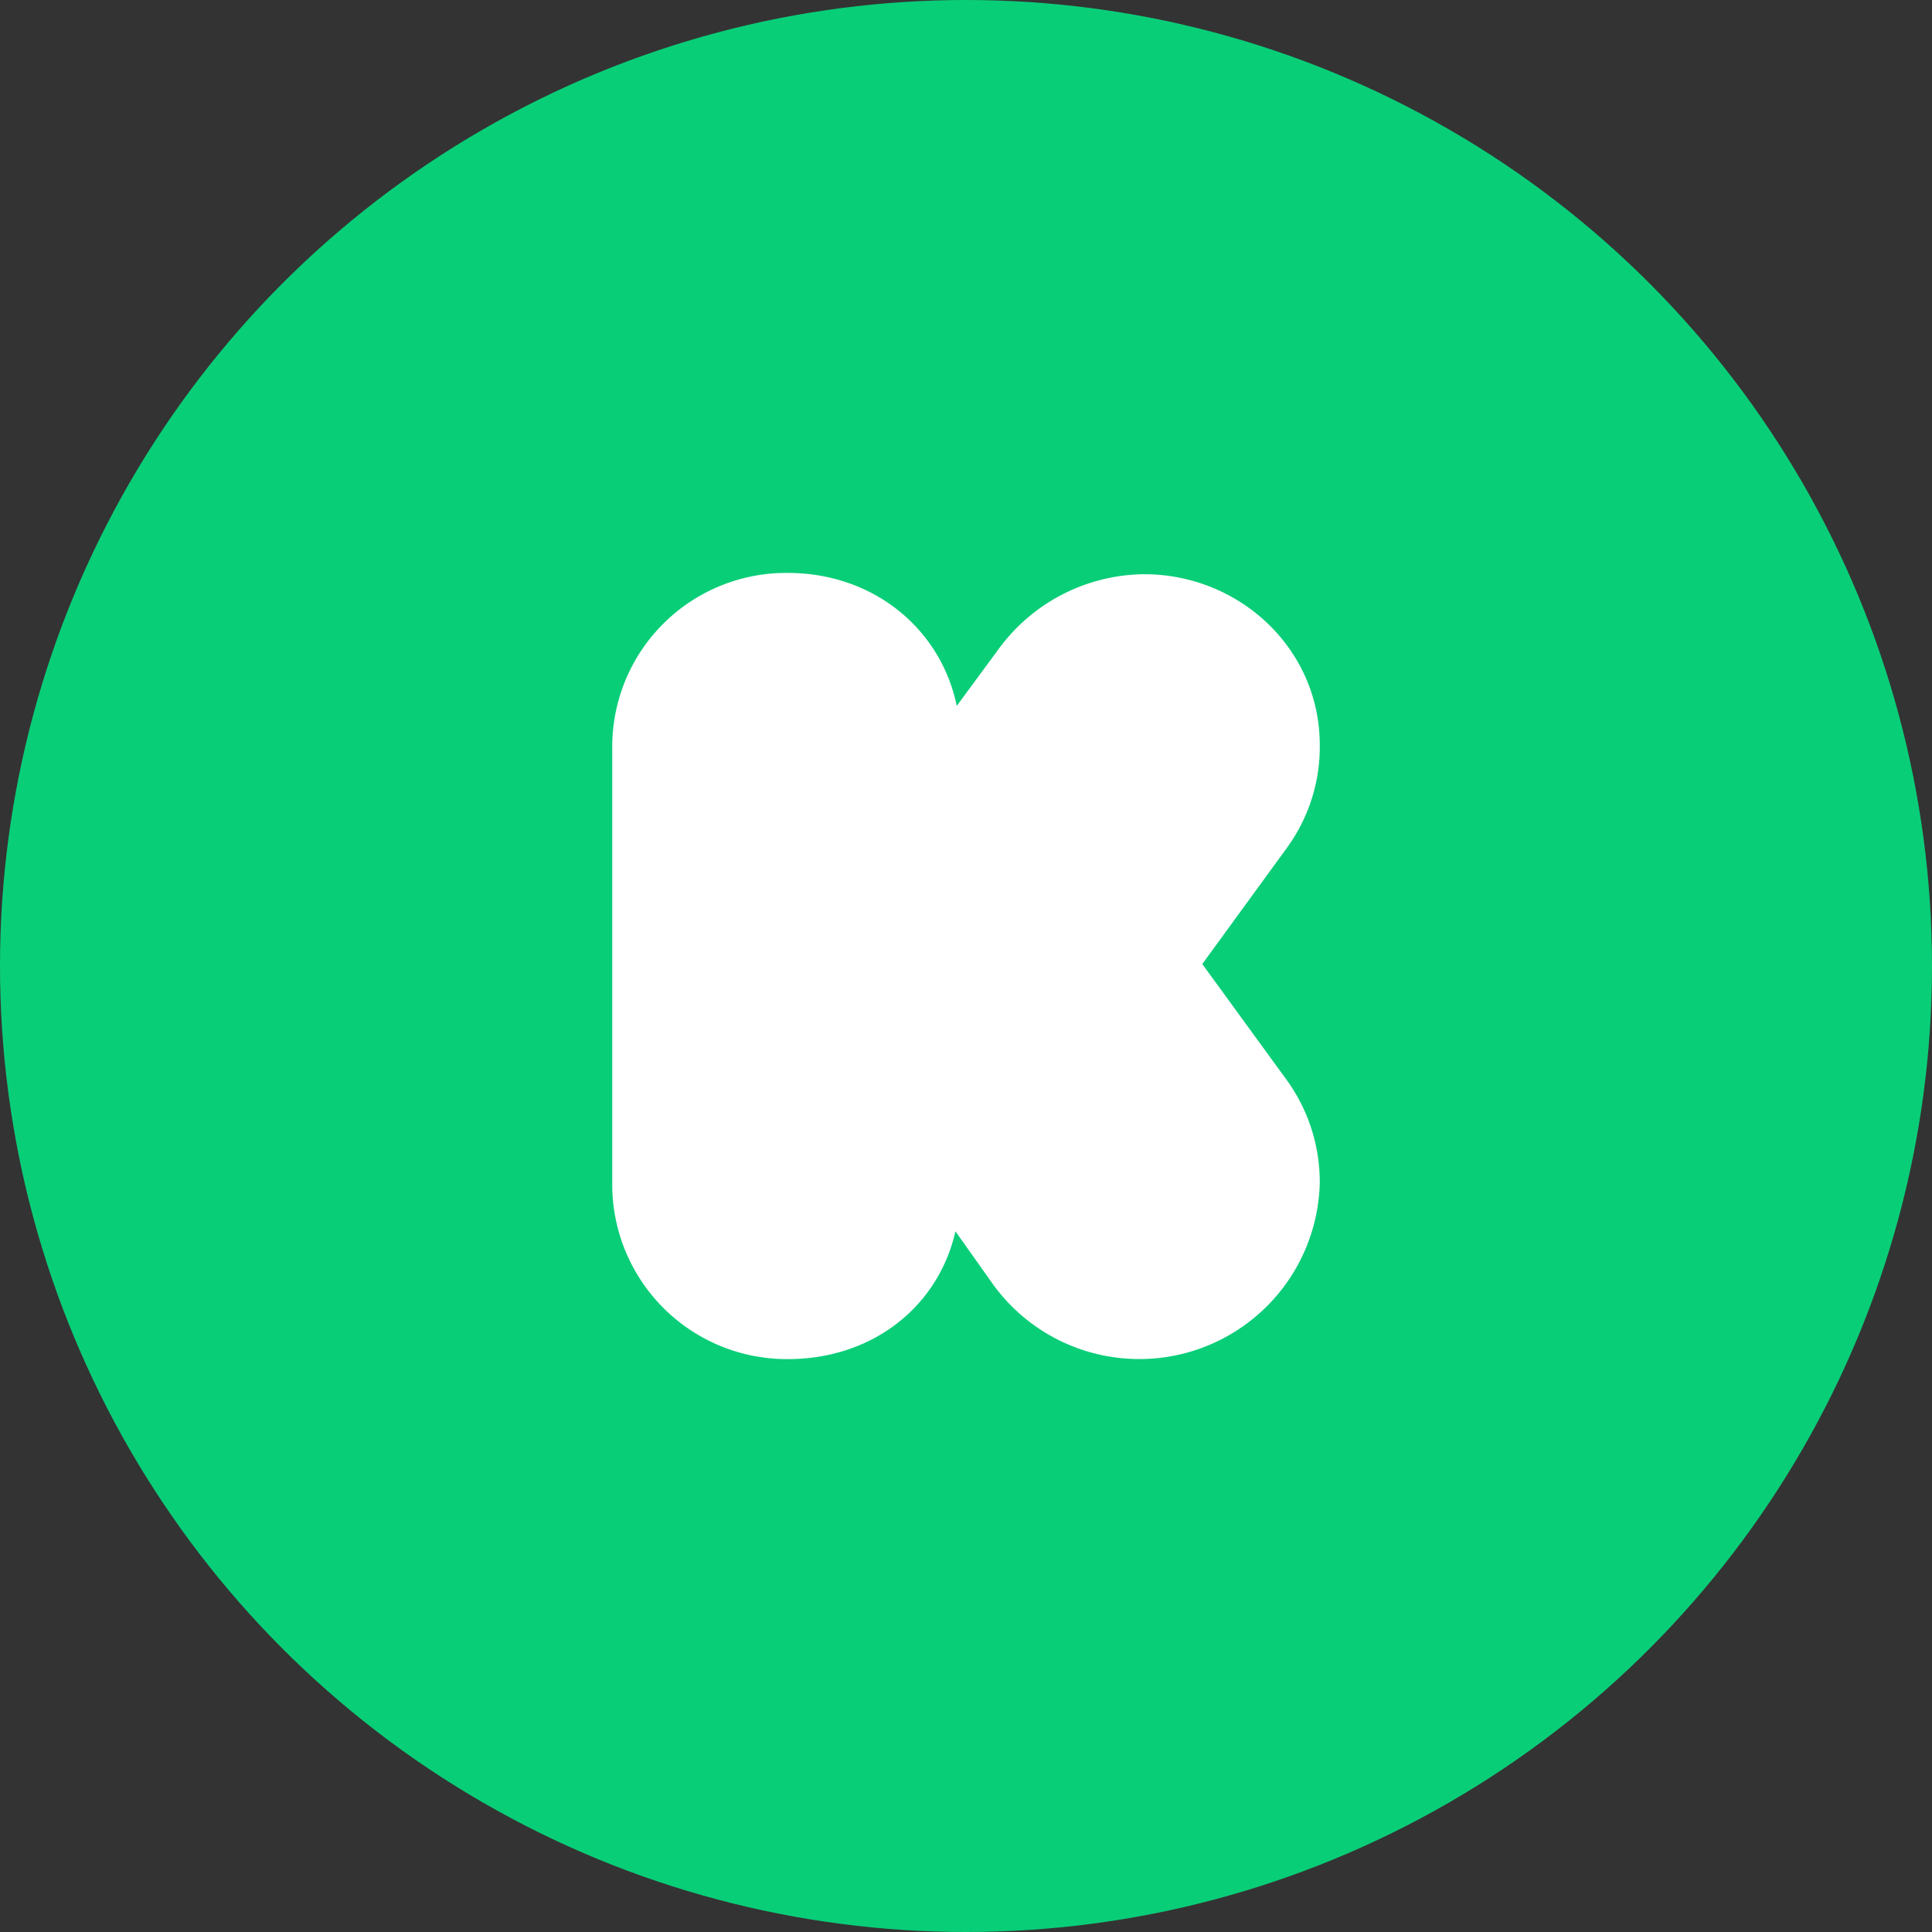
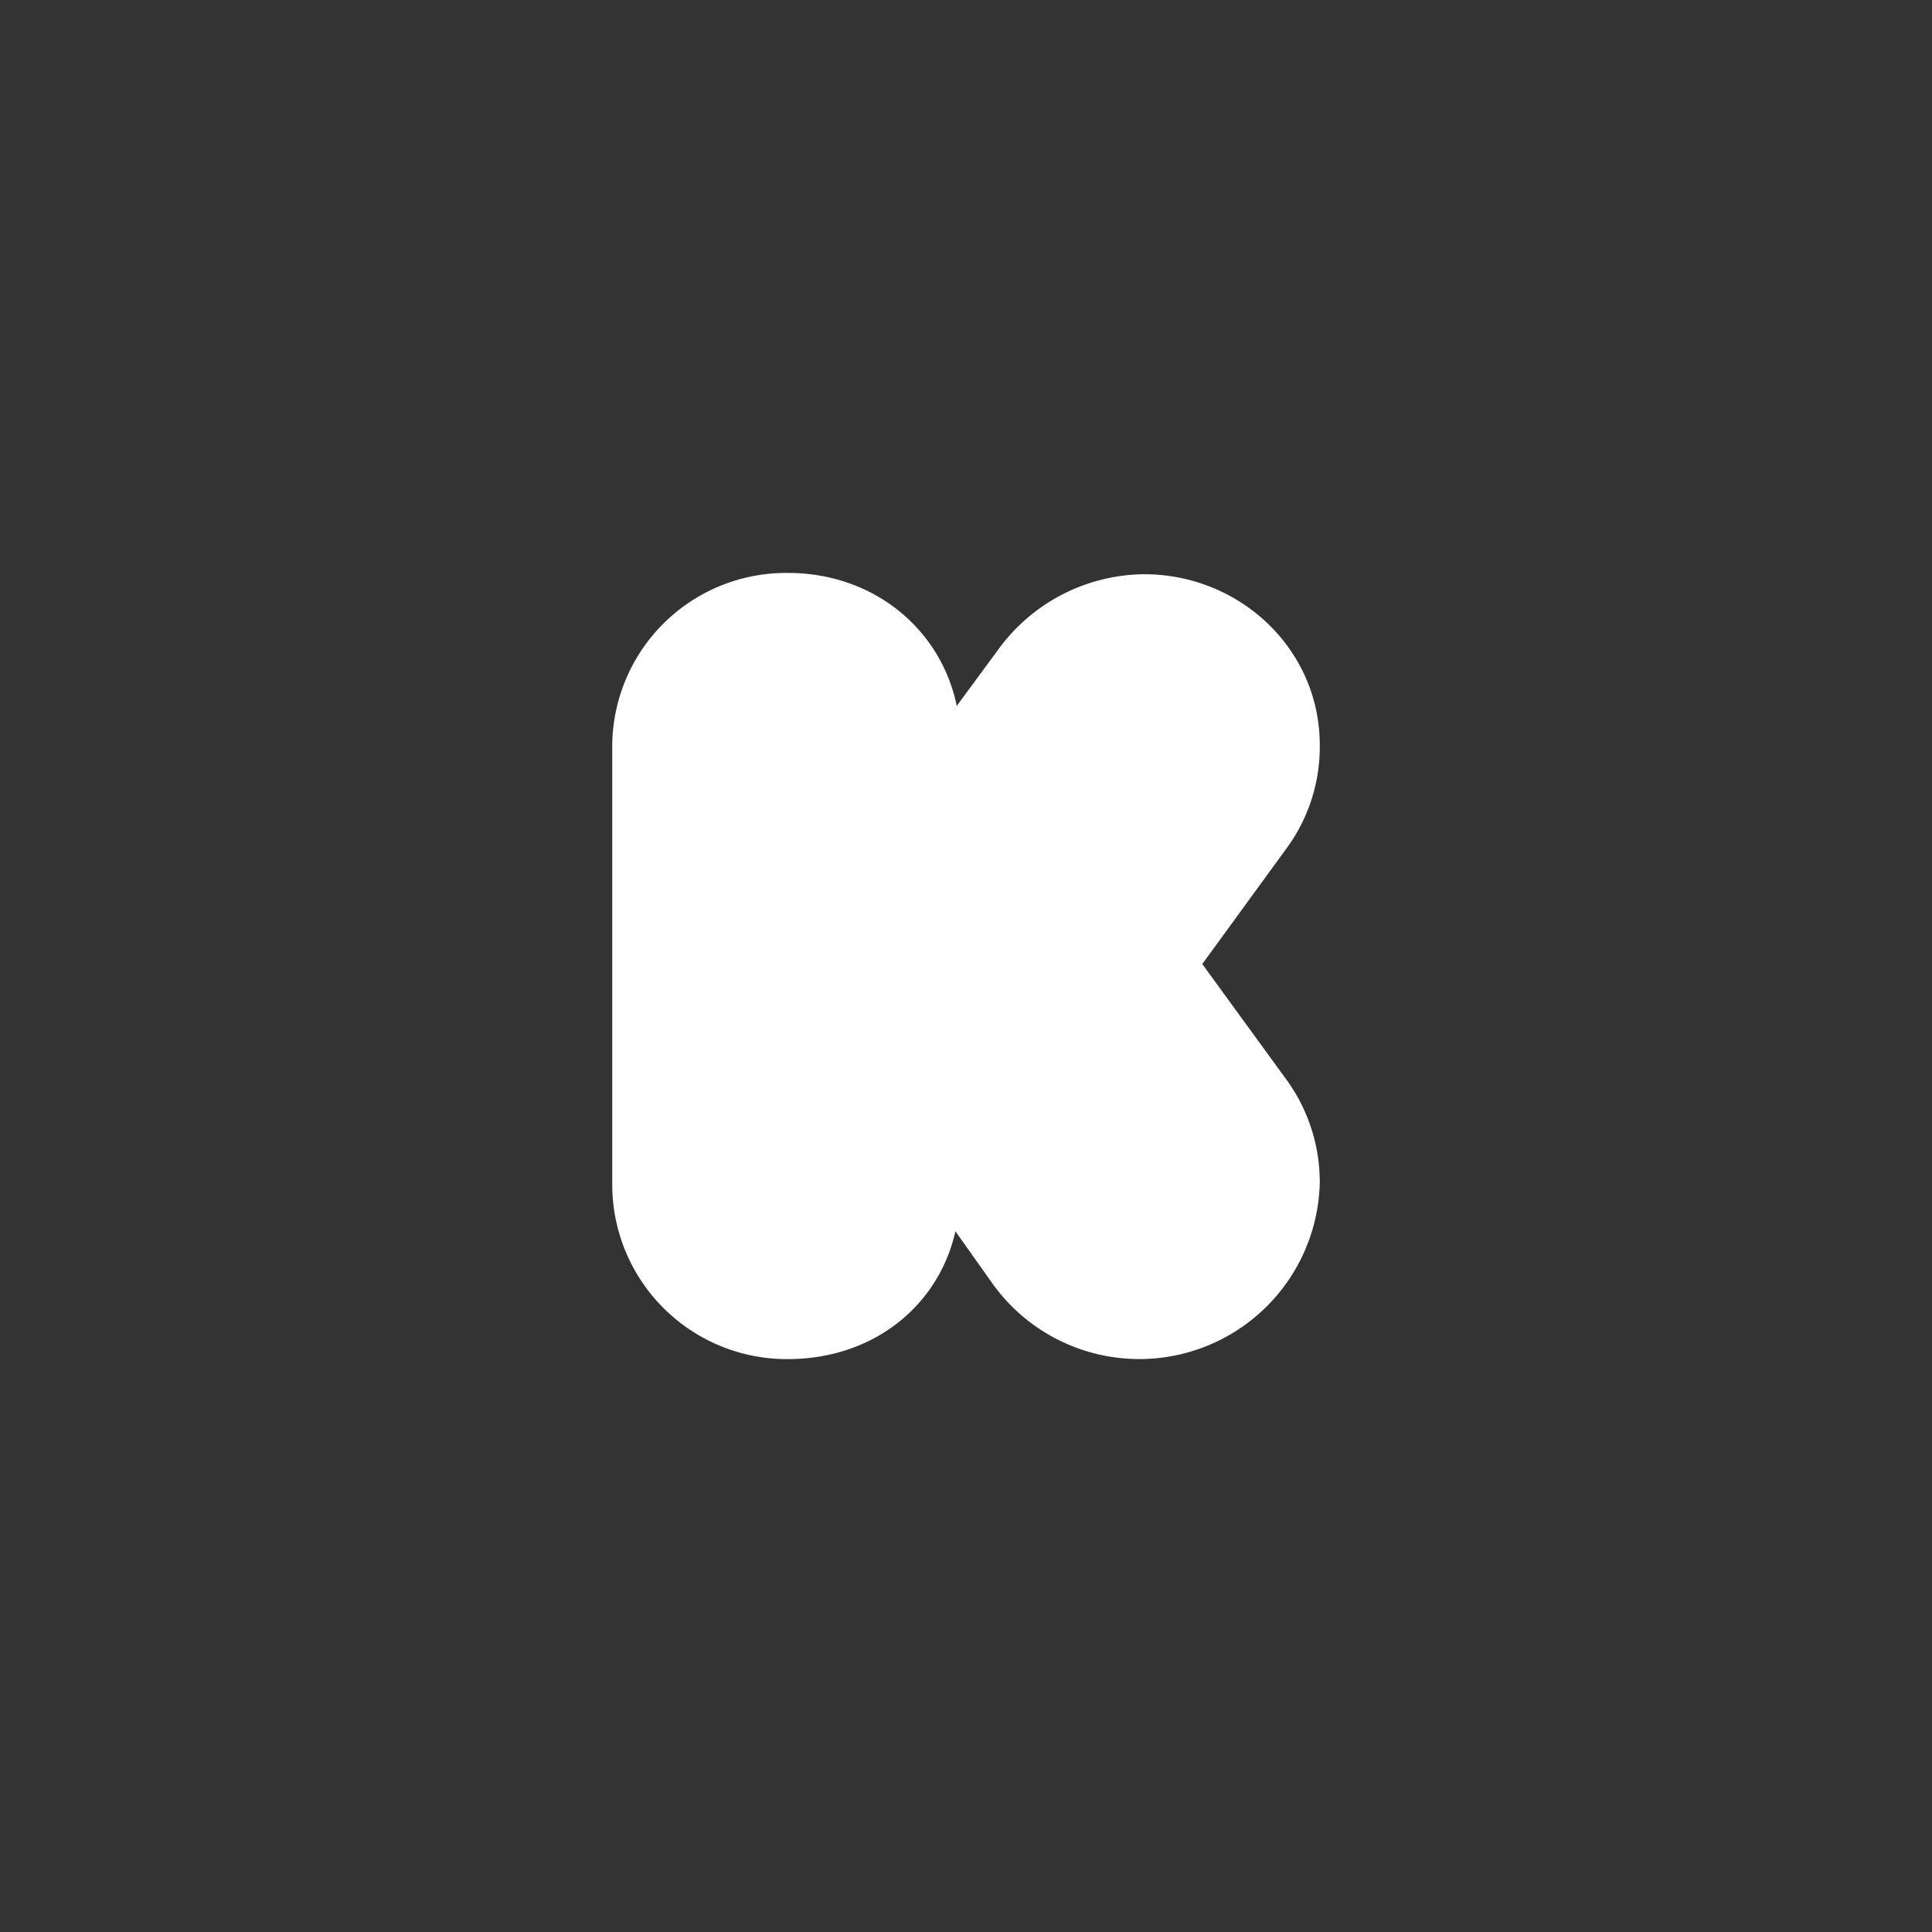
<svg xmlns="http://www.w3.org/2000/svg" width="195" height="195" viewBox="0 0 195 195">
  <rect x="0" y="0" width="195" height="195" fill="#333333" stroke="none" />
  <g id="Grupo_76878" data-name="Grupo 76878" transform="translate(-845 -2555)">
-     <circle id="Elipse_10" data-name="Elipse 10" cx="97.5" cy="97.5" r="97.5" transform="translate(845 2555)" fill="#09ce78" />
    <path id="Caminho_82596" data-name="Caminho 82596" d="M71.412,61.581A18.22,18.22,0,0,1,38.37,71.713l-3.73-5.263c-1.732,7.632-8.394,12.9-16.92,12.9A17.63,17.63,0,0,1,0,61.713V17.632A17.547,17.547,0,0,1,17.72,0c8.66,0,15.454,5.659,17.053,13.422l4.263-5.79A18.387,18.387,0,0,1,53.692.131c9.592,0,17.72,7.5,17.72,17.237a17.286,17.286,0,0,1-3.331,10.4L59.554,39.475,68.08,51.186a17.567,17.567,0,0,1,3.331,10.4Z" transform="translate(906.794 2612.827)" fill="#fff" />
  </g>
</svg>